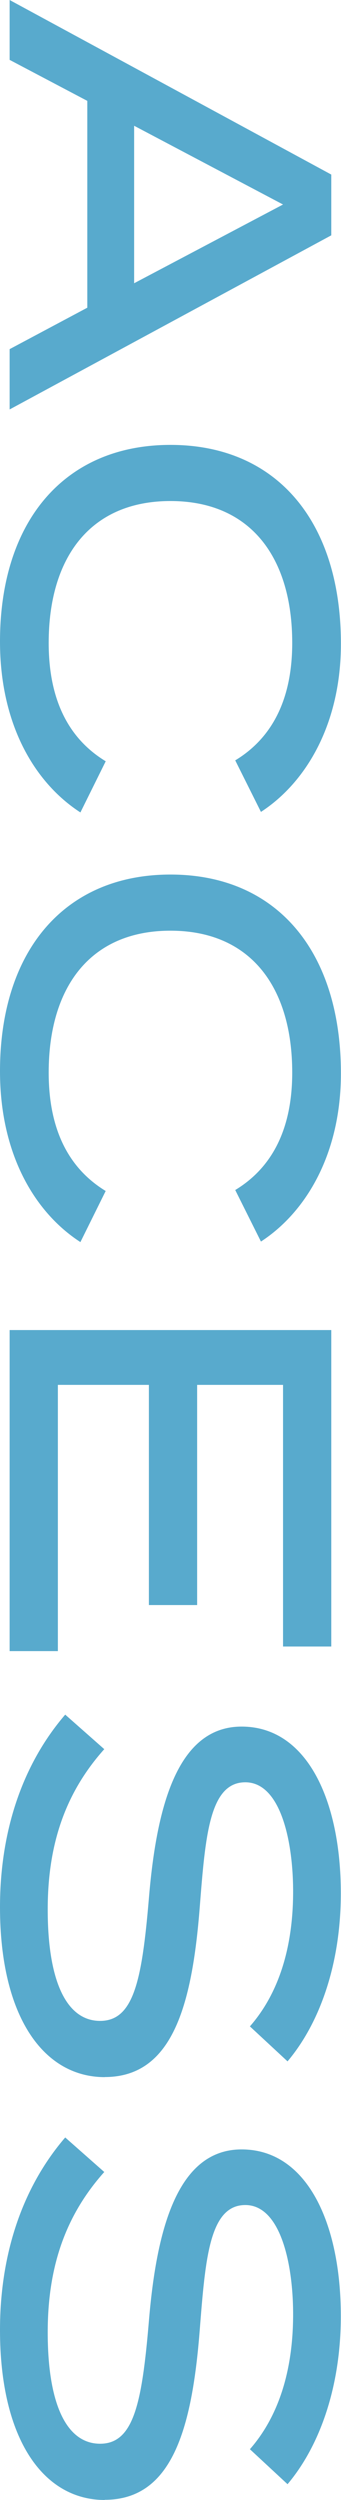
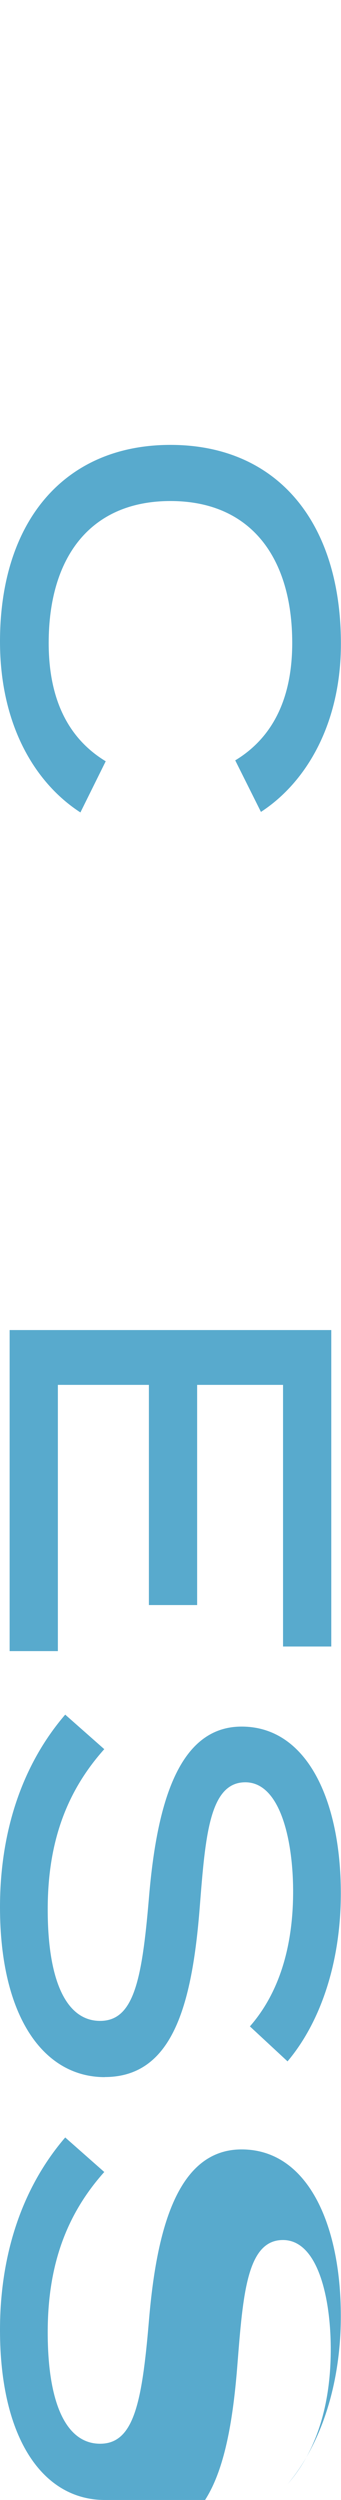
<svg xmlns="http://www.w3.org/2000/svg" id="_レイヤー_2" data-name="レイヤー 2" viewBox="0 0 38.59 282.26">
  <defs>
    <style>
      .cls-1 {
        fill: #58aacd;
      }
    </style>
  </defs>
  <g id="_デザイン" data-name="デザイン">
    <g>
-       <path class="cls-1" d="M9.88,34.74V11.39L1.09,6.76V0l36.4,19.71v6.86L1.09,46.23v-6.81l8.79-4.68ZM15.18,31.98l16.85-8.89L15.18,14.2v17.79Z" />
      <path class="cls-1" d="M11.96,85.96l-2.86,5.77c-5.3-3.43-9.1-10.09-9.1-19.29,0-13.62,7.33-22.21,19.29-22.21s19.29,8.58,19.29,22.46c0,8.94-3.85,15.6-9.05,18.98l-2.91-5.82c4.47-2.7,6.45-7.33,6.45-13.26,0-9.62-4.68-16.02-13.78-16.02s-13.78,6.4-13.78,16.02c0,5.93,1.92,10.61,6.45,13.36Z" />
-       <path class="cls-1" d="M11.96,134.47l-2.86,5.77c-5.3-3.43-9.1-10.09-9.1-19.29,0-13.62,7.33-22.21,19.29-22.21s19.29,8.58,19.29,22.46c0,8.95-3.85,15.6-9.05,18.98l-2.91-5.82c4.47-2.7,6.45-7.33,6.45-13.26,0-9.62-4.68-16.02-13.78-16.02s-13.78,6.4-13.78,16.02c0,5.93,1.92,10.61,6.45,13.37Z" />
      <path class="cls-1" d="M6.55,186.42H1.09v-36.25h36.4v35.73h-5.46v-29.54h-9.72v24.86h-5.46v-24.86H6.55v30.06Z" />
      <path class="cls-1" d="M11.86,234.52c-6.92,0-11.86-6.81-11.86-19.19,0-8.53,2.5-16.07,7.38-21.74l4.42,3.9c-4.42,4.94-6.4,10.76-6.4,18.1,0,8.11,2.13,12.58,5.93,12.58s4.73-4.58,5.51-13.73c.83-10.04,3.07-19.5,10.5-19.5s11.23,8.37,11.23,18.82c0,7.9-2.34,14.61-6.03,18.98l-4.26-3.95c3.28-3.74,4.84-8.89,4.89-14.92.05-5.77-1.35-12.64-5.41-12.64s-4.52,6.08-5.15,14.04c-.88,11.34-3.17,19.24-10.76,19.24Z" />
-       <path class="cls-1" d="M11.86,282.26c-6.92,0-11.86-6.81-11.86-19.19,0-8.53,2.5-16.07,7.38-21.74l4.42,3.9c-4.42,4.94-6.4,10.76-6.4,18.1,0,8.11,2.13,12.58,5.93,12.58s4.73-4.58,5.51-13.73c.83-10.04,3.07-19.5,10.5-19.5s11.23,8.37,11.23,18.82c0,7.9-2.34,14.61-6.03,18.98l-4.26-3.95c3.28-3.74,4.84-8.89,4.89-14.93.05-5.77-1.35-12.64-5.41-12.64s-4.52,6.08-5.15,14.04c-.88,11.34-3.17,19.24-10.76,19.24Z" />
+       <path class="cls-1" d="M11.86,282.26c-6.92,0-11.86-6.81-11.86-19.19,0-8.53,2.5-16.07,7.38-21.74l4.42,3.9c-4.42,4.94-6.4,10.76-6.4,18.1,0,8.11,2.13,12.58,5.93,12.58s4.73-4.58,5.51-13.73c.83-10.04,3.07-19.5,10.5-19.5s11.23,8.37,11.23,18.82c0,7.9-2.34,14.61-6.03,18.98c3.28-3.74,4.84-8.89,4.89-14.93.05-5.77-1.35-12.64-5.41-12.64s-4.52,6.08-5.15,14.04c-.88,11.34-3.17,19.24-10.76,19.24Z" />
    </g>
  </g>
</svg>